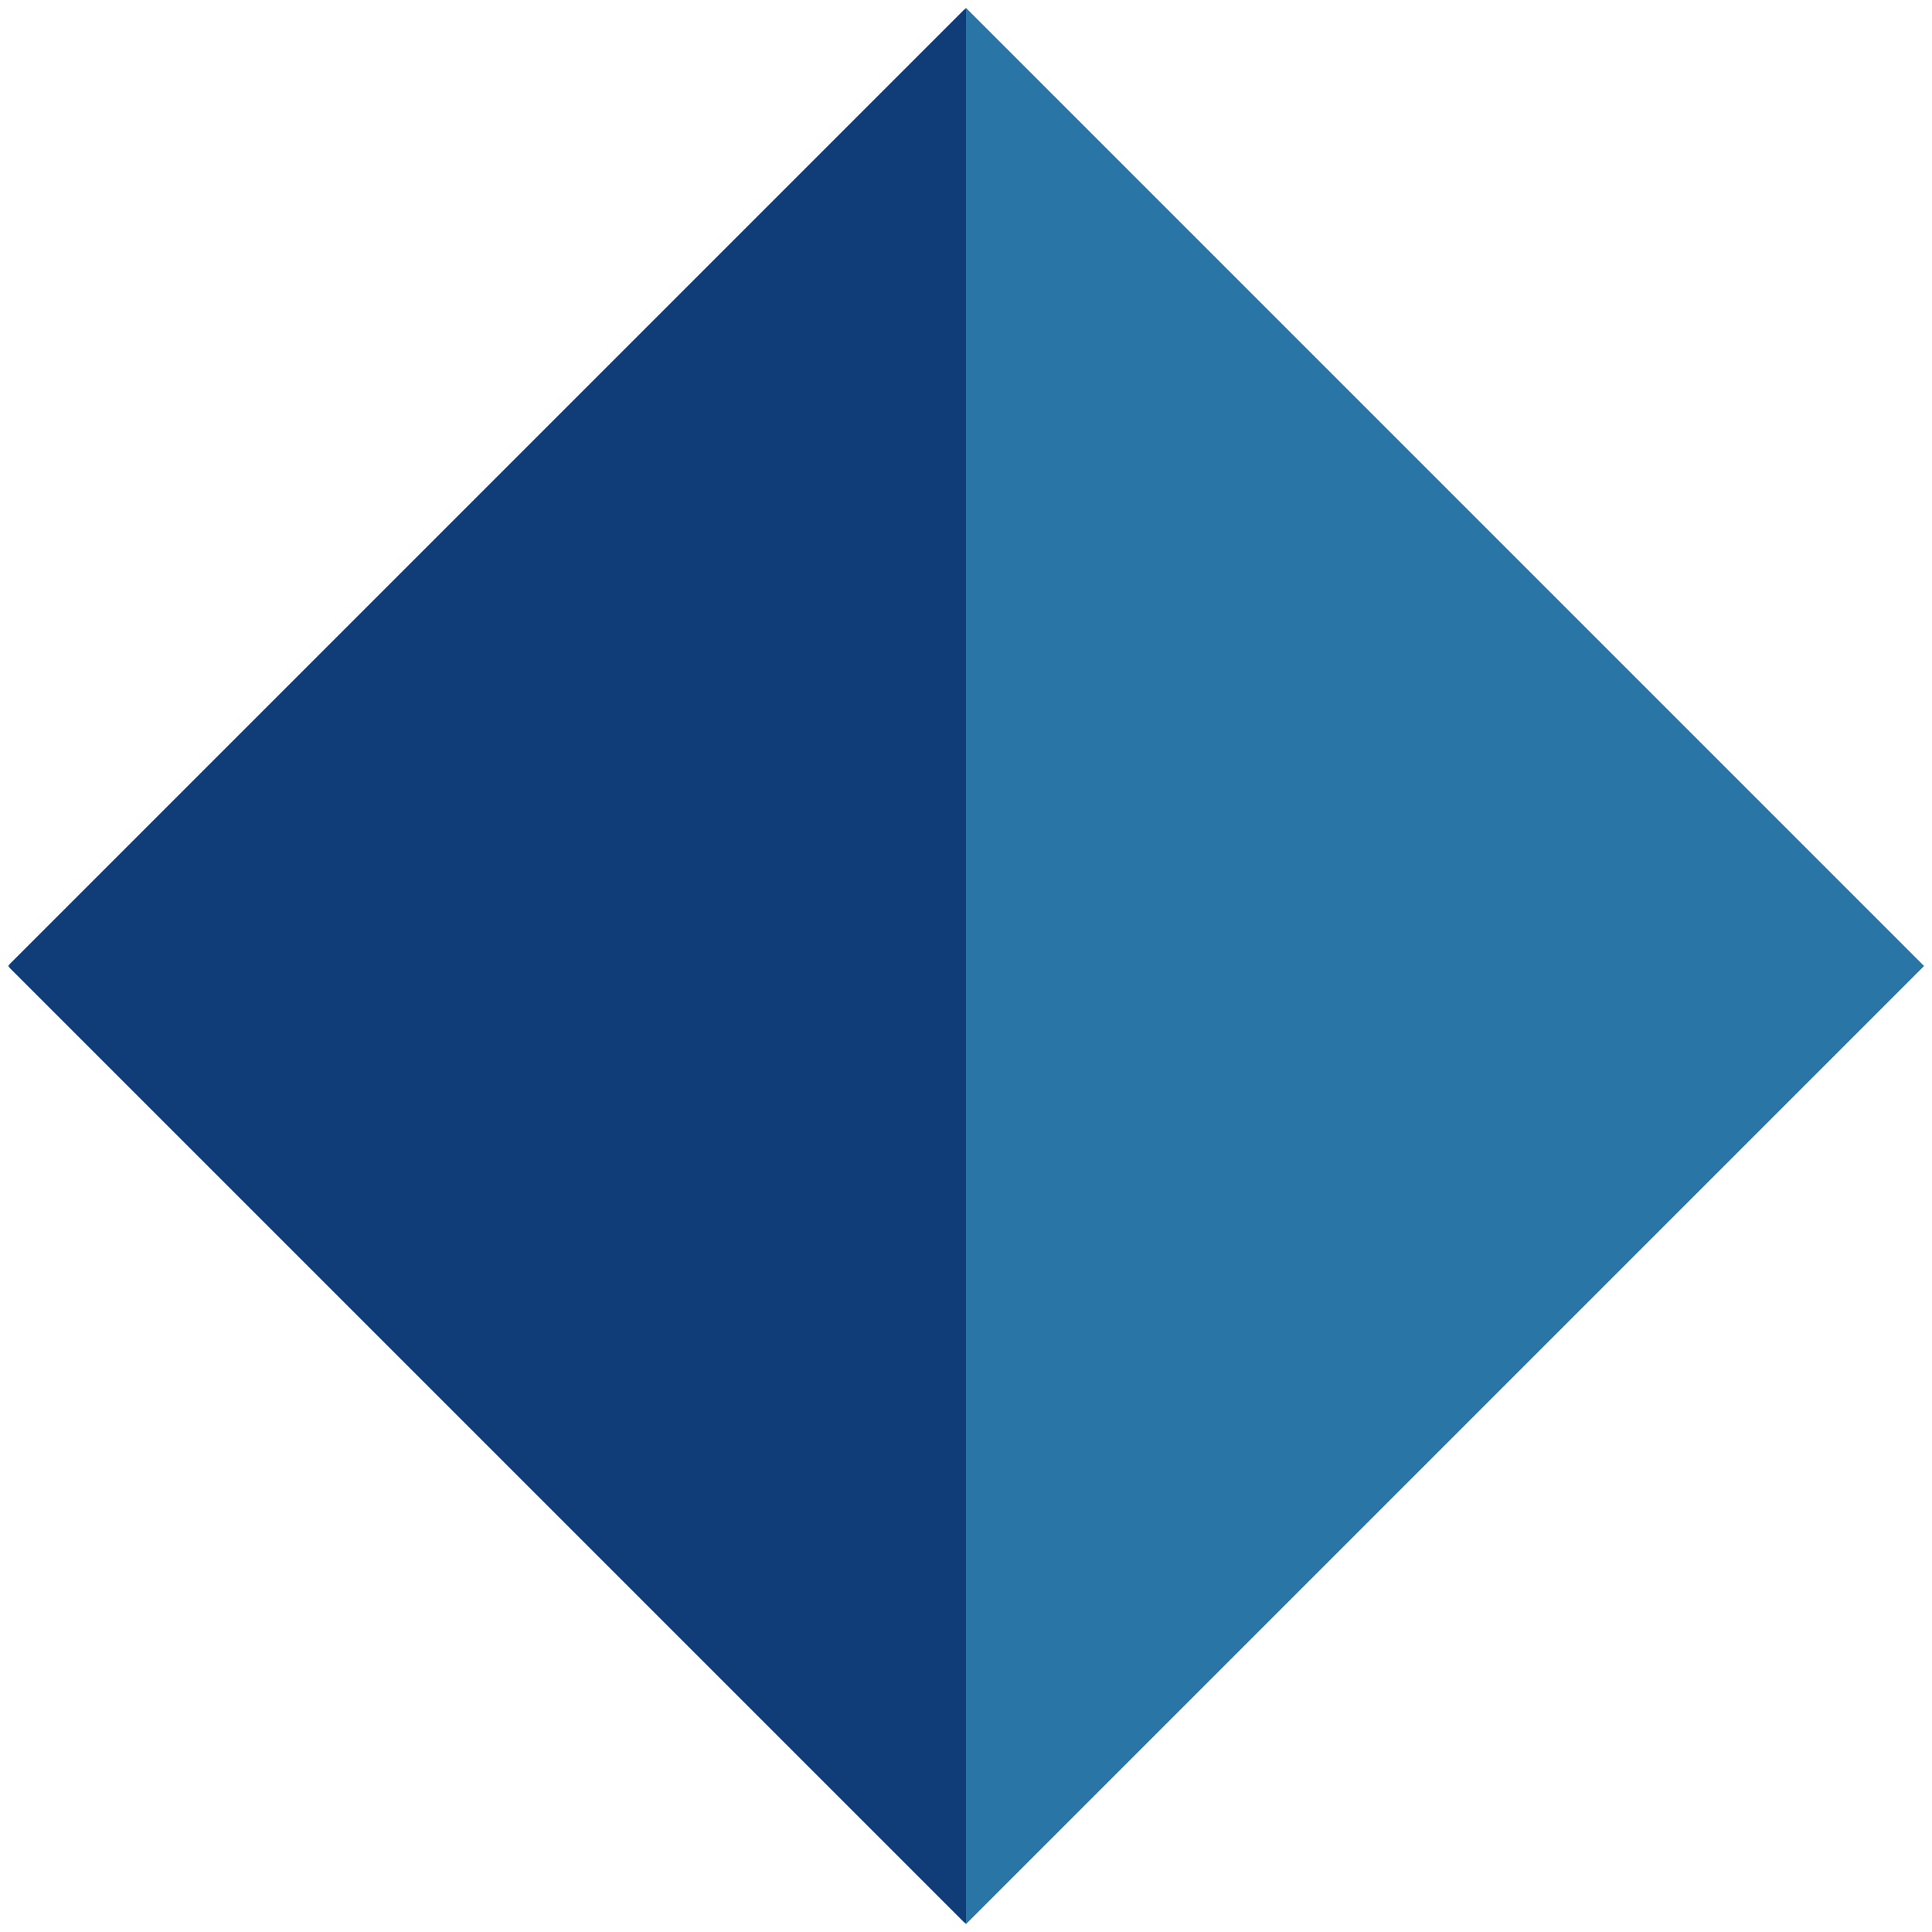
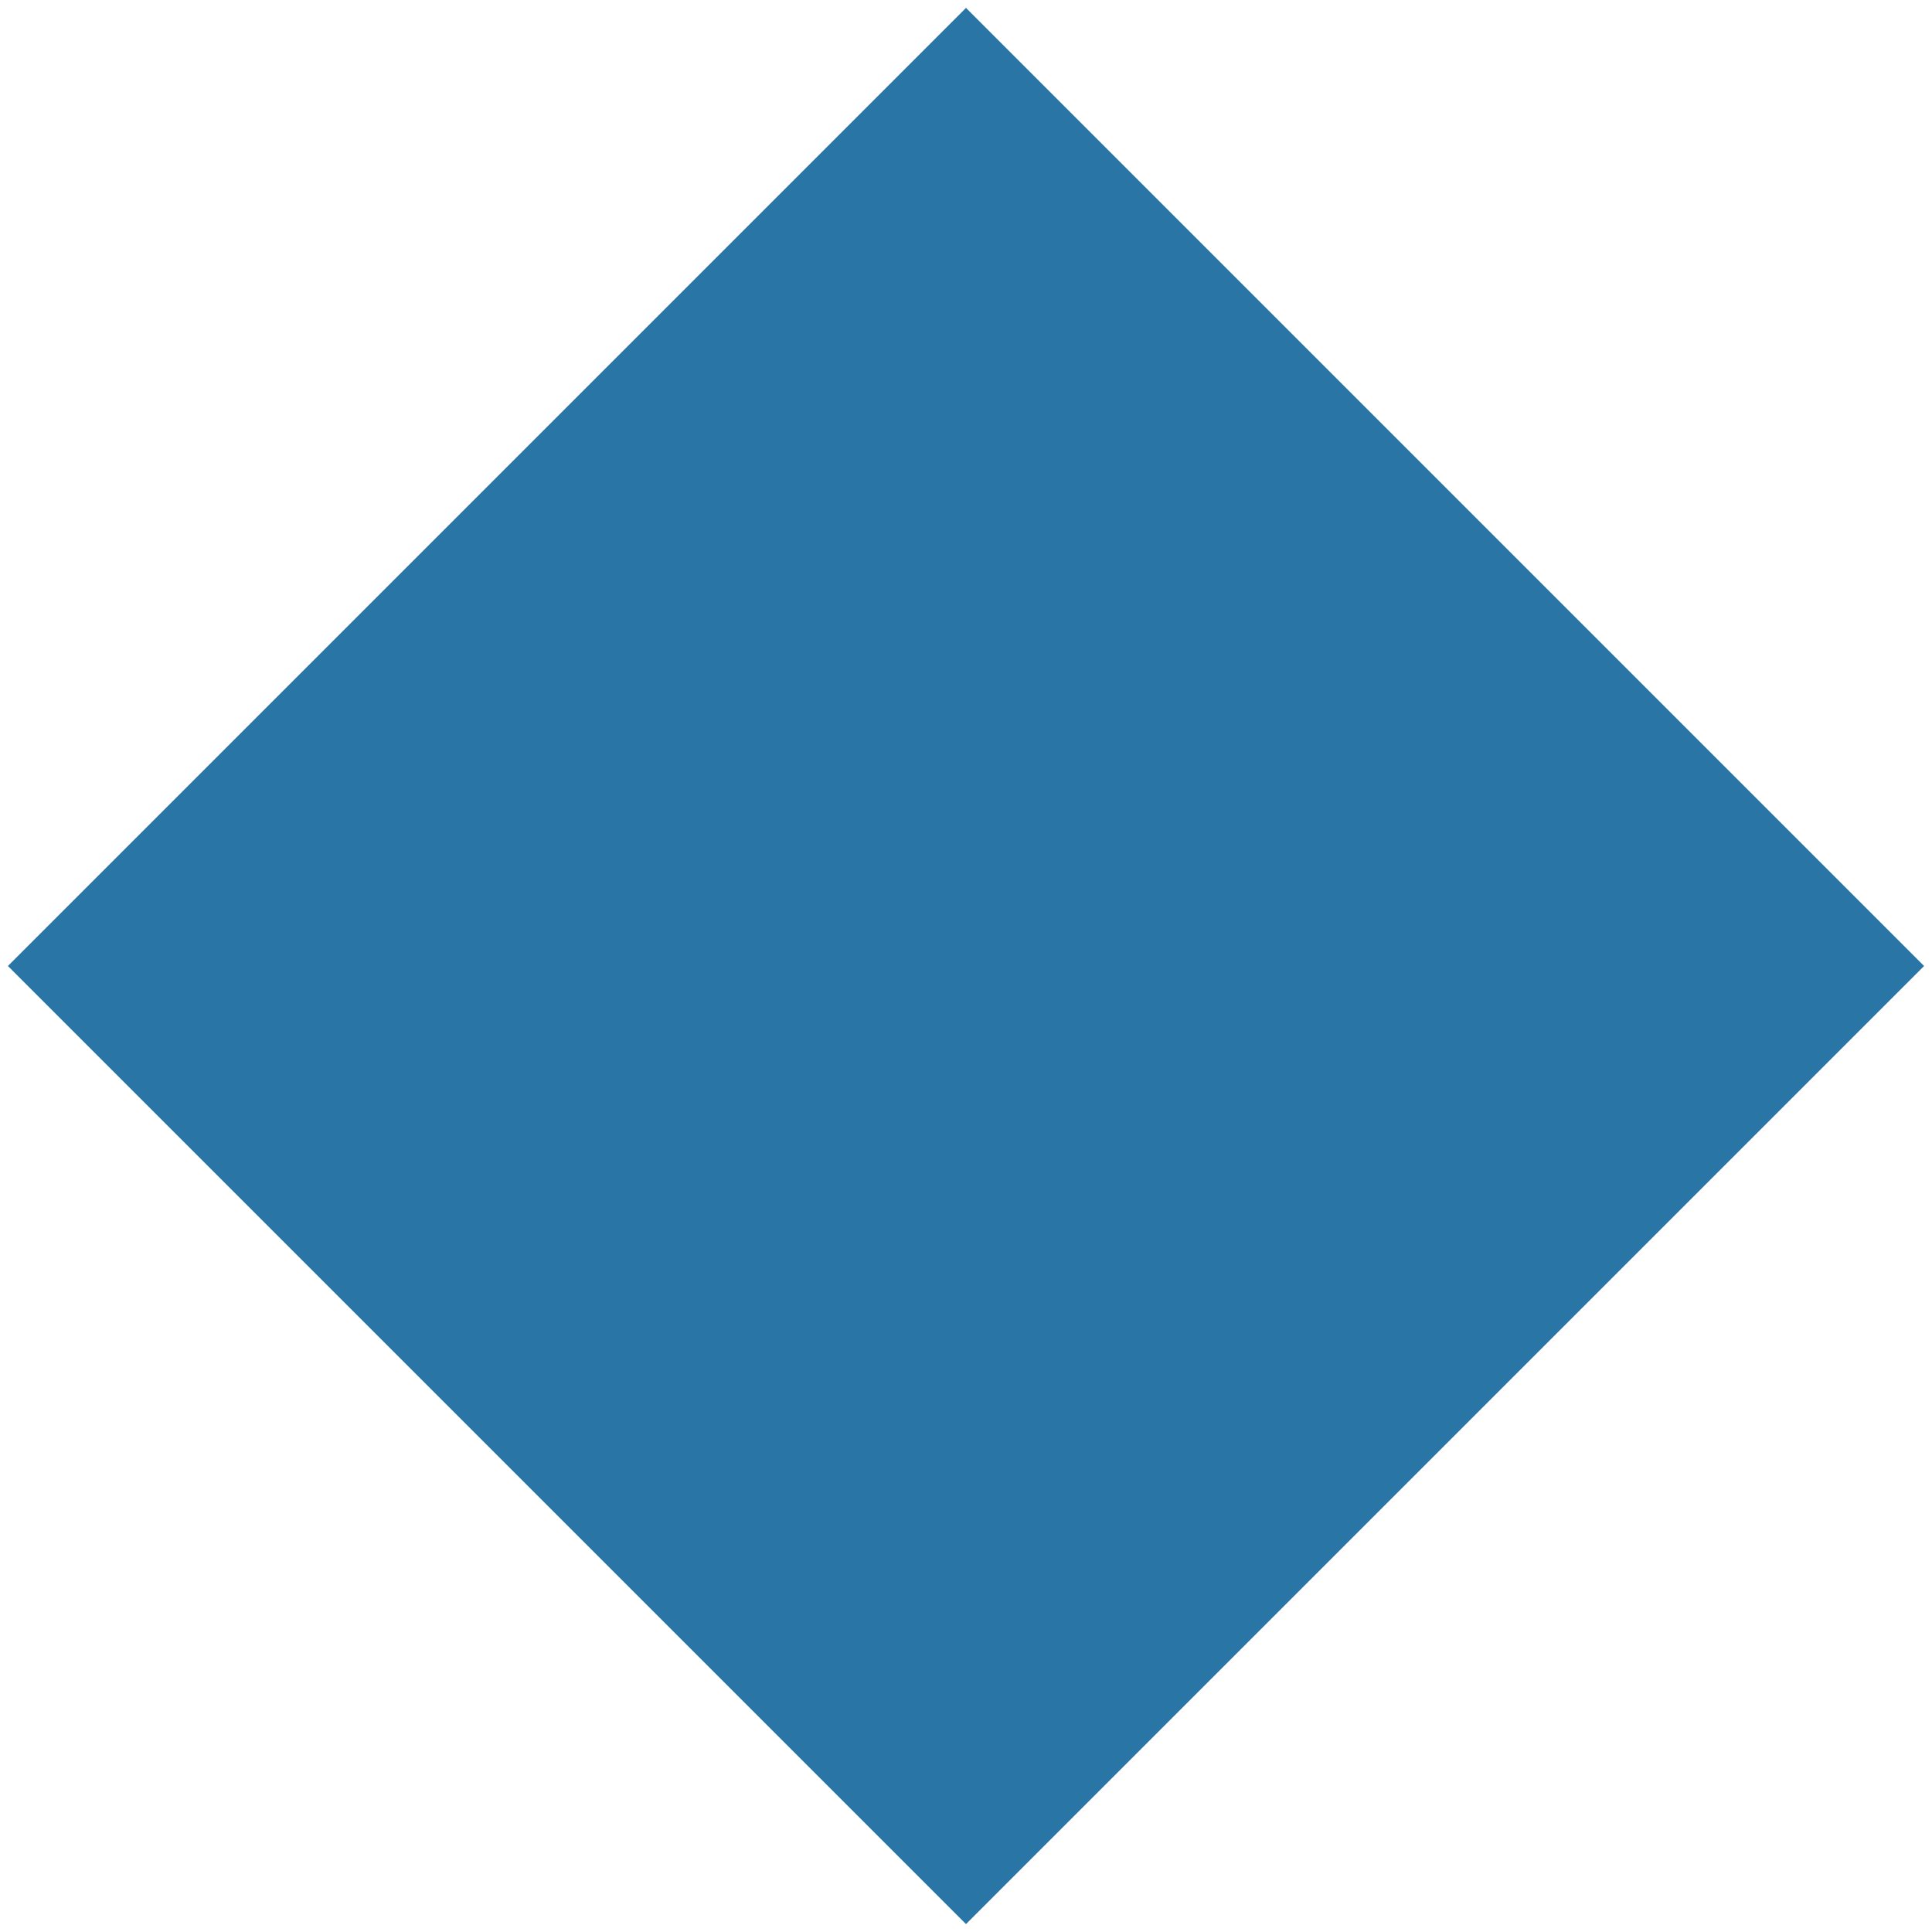
<svg xmlns="http://www.w3.org/2000/svg" width="48.48px" height="48.48px" viewBox="-0.24 -0.24 48.48 48.48" fill="none">
  <g id="Geometric Pattern/Pattern 2">
    <rect id="Rectangle" x="24" y="-0.042" width="34" height="34" transform="rotate(45 24 -0.042)" fill="#2975A5" />
-     <path id="Combined Shape" fill-rule="evenodd" clip-rule="evenodd" d="M0 23.958L23.958 0H24V48H23.958L0 24.042V23.958Z" fill="#103C78" />
  </g>
</svg>